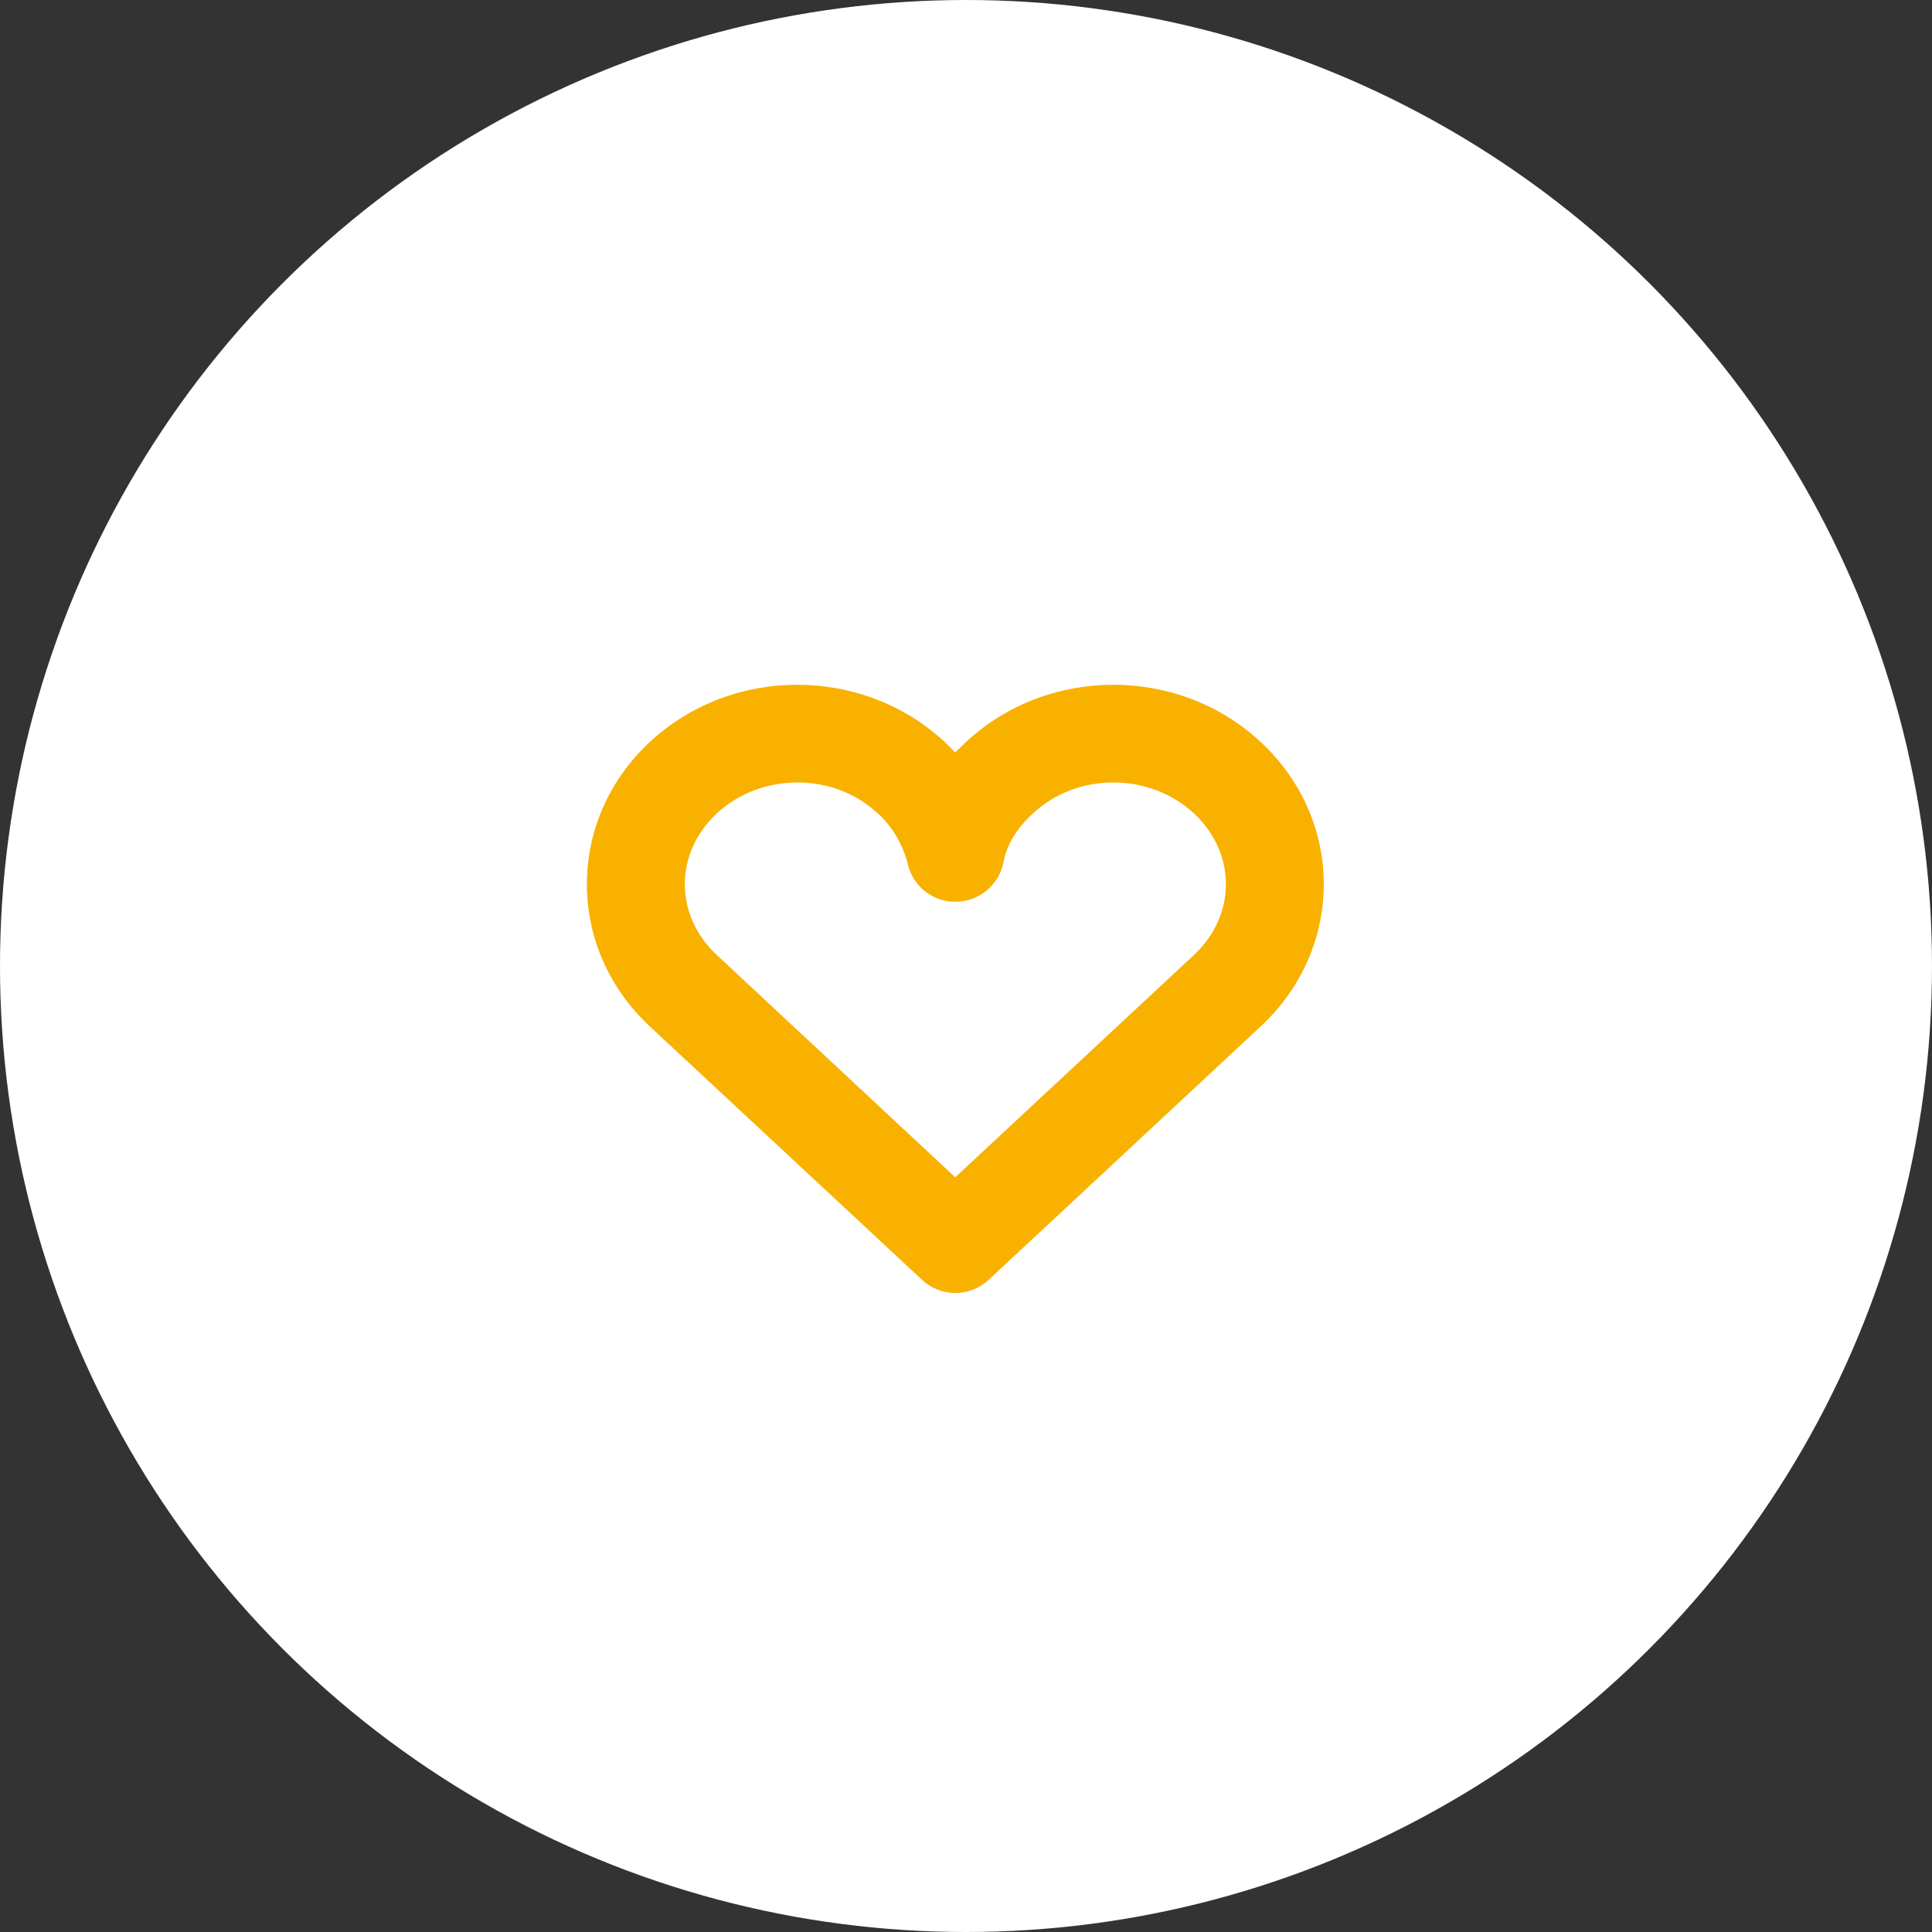
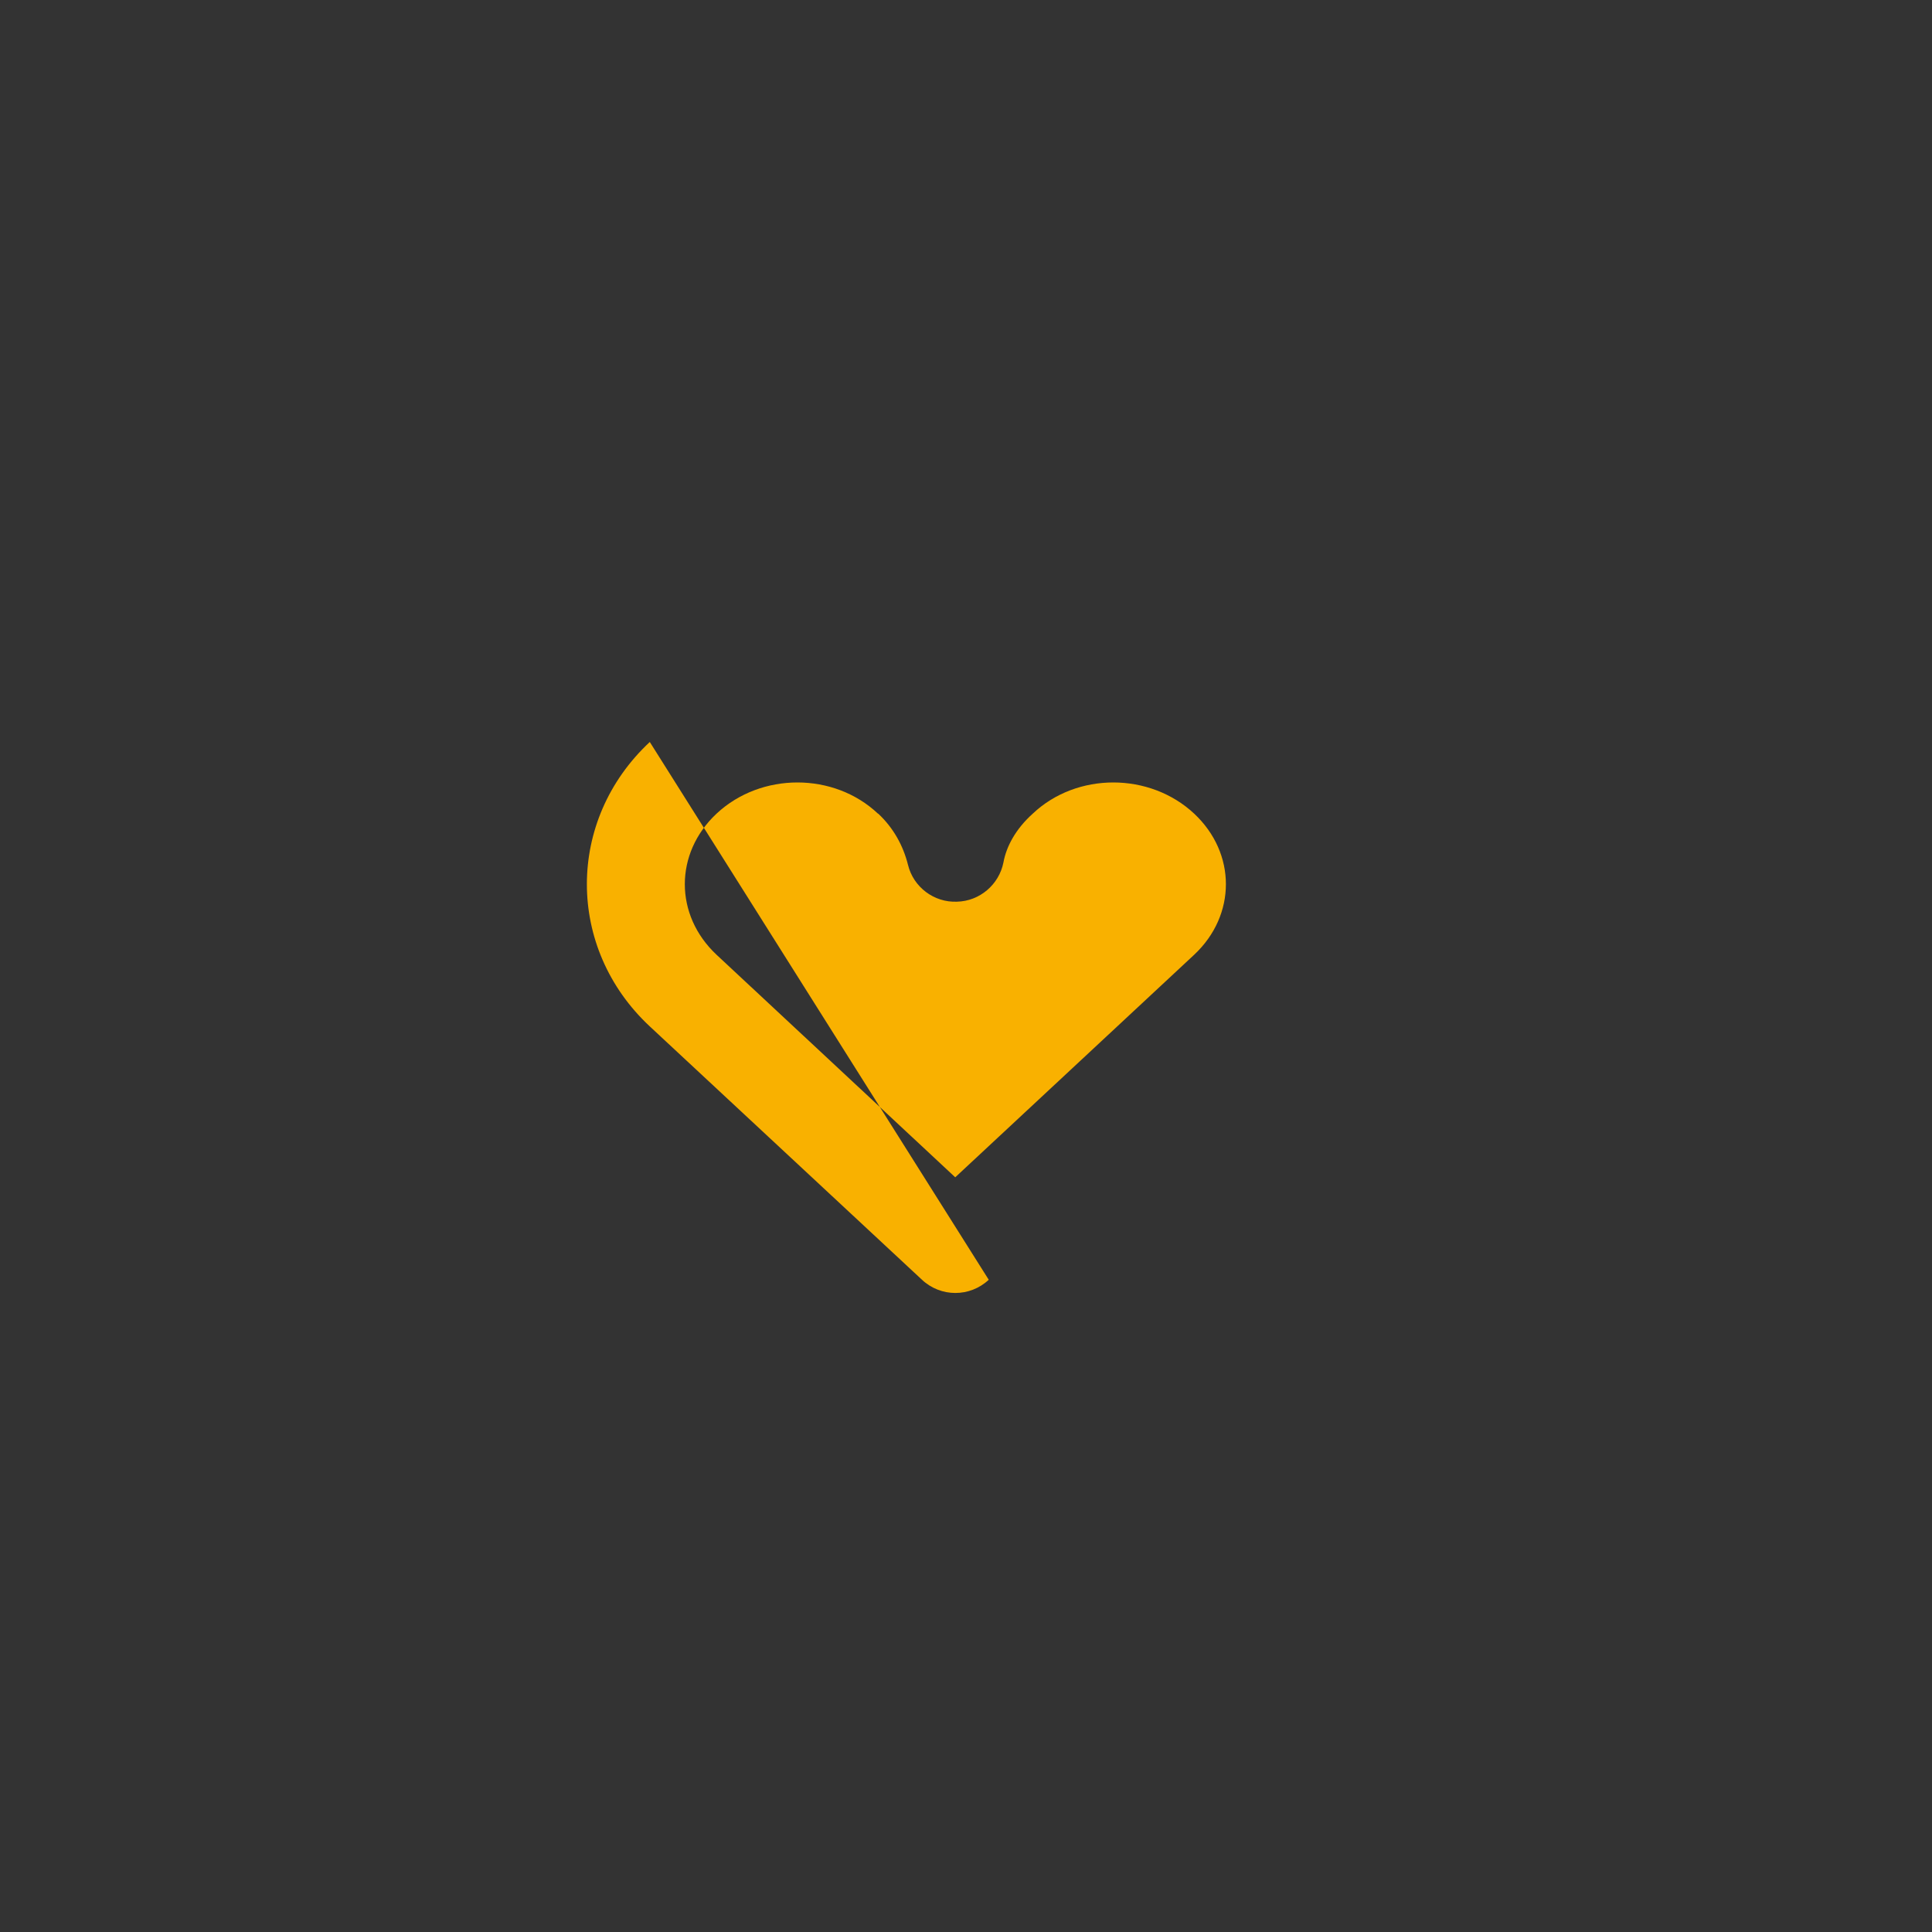
<svg xmlns="http://www.w3.org/2000/svg" width="79" height="79" fill="none">
  <rect width="100%" height="100%" fill="#333333" stroke="none" />
-   <circle cx="39.5" cy="39.5" r="39.5" fill="#fff" />
-   <path fill="#F9B100" fill-rule="evenodd" d="M35.9 33.27c-1.8-1.7-4.78-1.7-6.6 0-1.73 1.62-1.73 4.15 0 5.77l9.76 9.1 9.77-9.1c1.73-1.62 1.73-4.15 0-5.77-1.82-1.7-4.8-1.7-6.6 0-.7.63-1.08 1.34-1.2 2-.18.9-.97 1.58-1.9 1.6-.94.04-1.78-.6-2-1.5-.2-.8-.6-1.52-1.22-2.1zm-9.33-2.93c3.36-3.12 8.7-3.12 12.06 0 .15.14.3.3.43.43.14-.14.3-.3.44-.43 3.35-3.12 8.7-3.12 12.05 0 3.44 3.2 3.44 8.43 0 11.63L40.43 52.33c-.77.72-1.96.72-2.73 0L26.57 41.97c-3.43-3.2-3.43-8.43 0-11.63z" clip-rule="evenodd" />
+   <path fill="#F9B100" fill-rule="evenodd" d="M35.9 33.27c-1.8-1.7-4.78-1.7-6.6 0-1.73 1.62-1.73 4.15 0 5.77l9.76 9.1 9.77-9.1c1.73-1.62 1.73-4.15 0-5.77-1.82-1.7-4.8-1.7-6.6 0-.7.63-1.08 1.34-1.2 2-.18.9-.97 1.58-1.9 1.6-.94.04-1.78-.6-2-1.5-.2-.8-.6-1.52-1.22-2.1zm-9.33-2.93L40.43 52.33c-.77.72-1.96.72-2.73 0L26.57 41.97c-3.43-3.2-3.43-8.43 0-11.63z" clip-rule="evenodd" />
</svg>